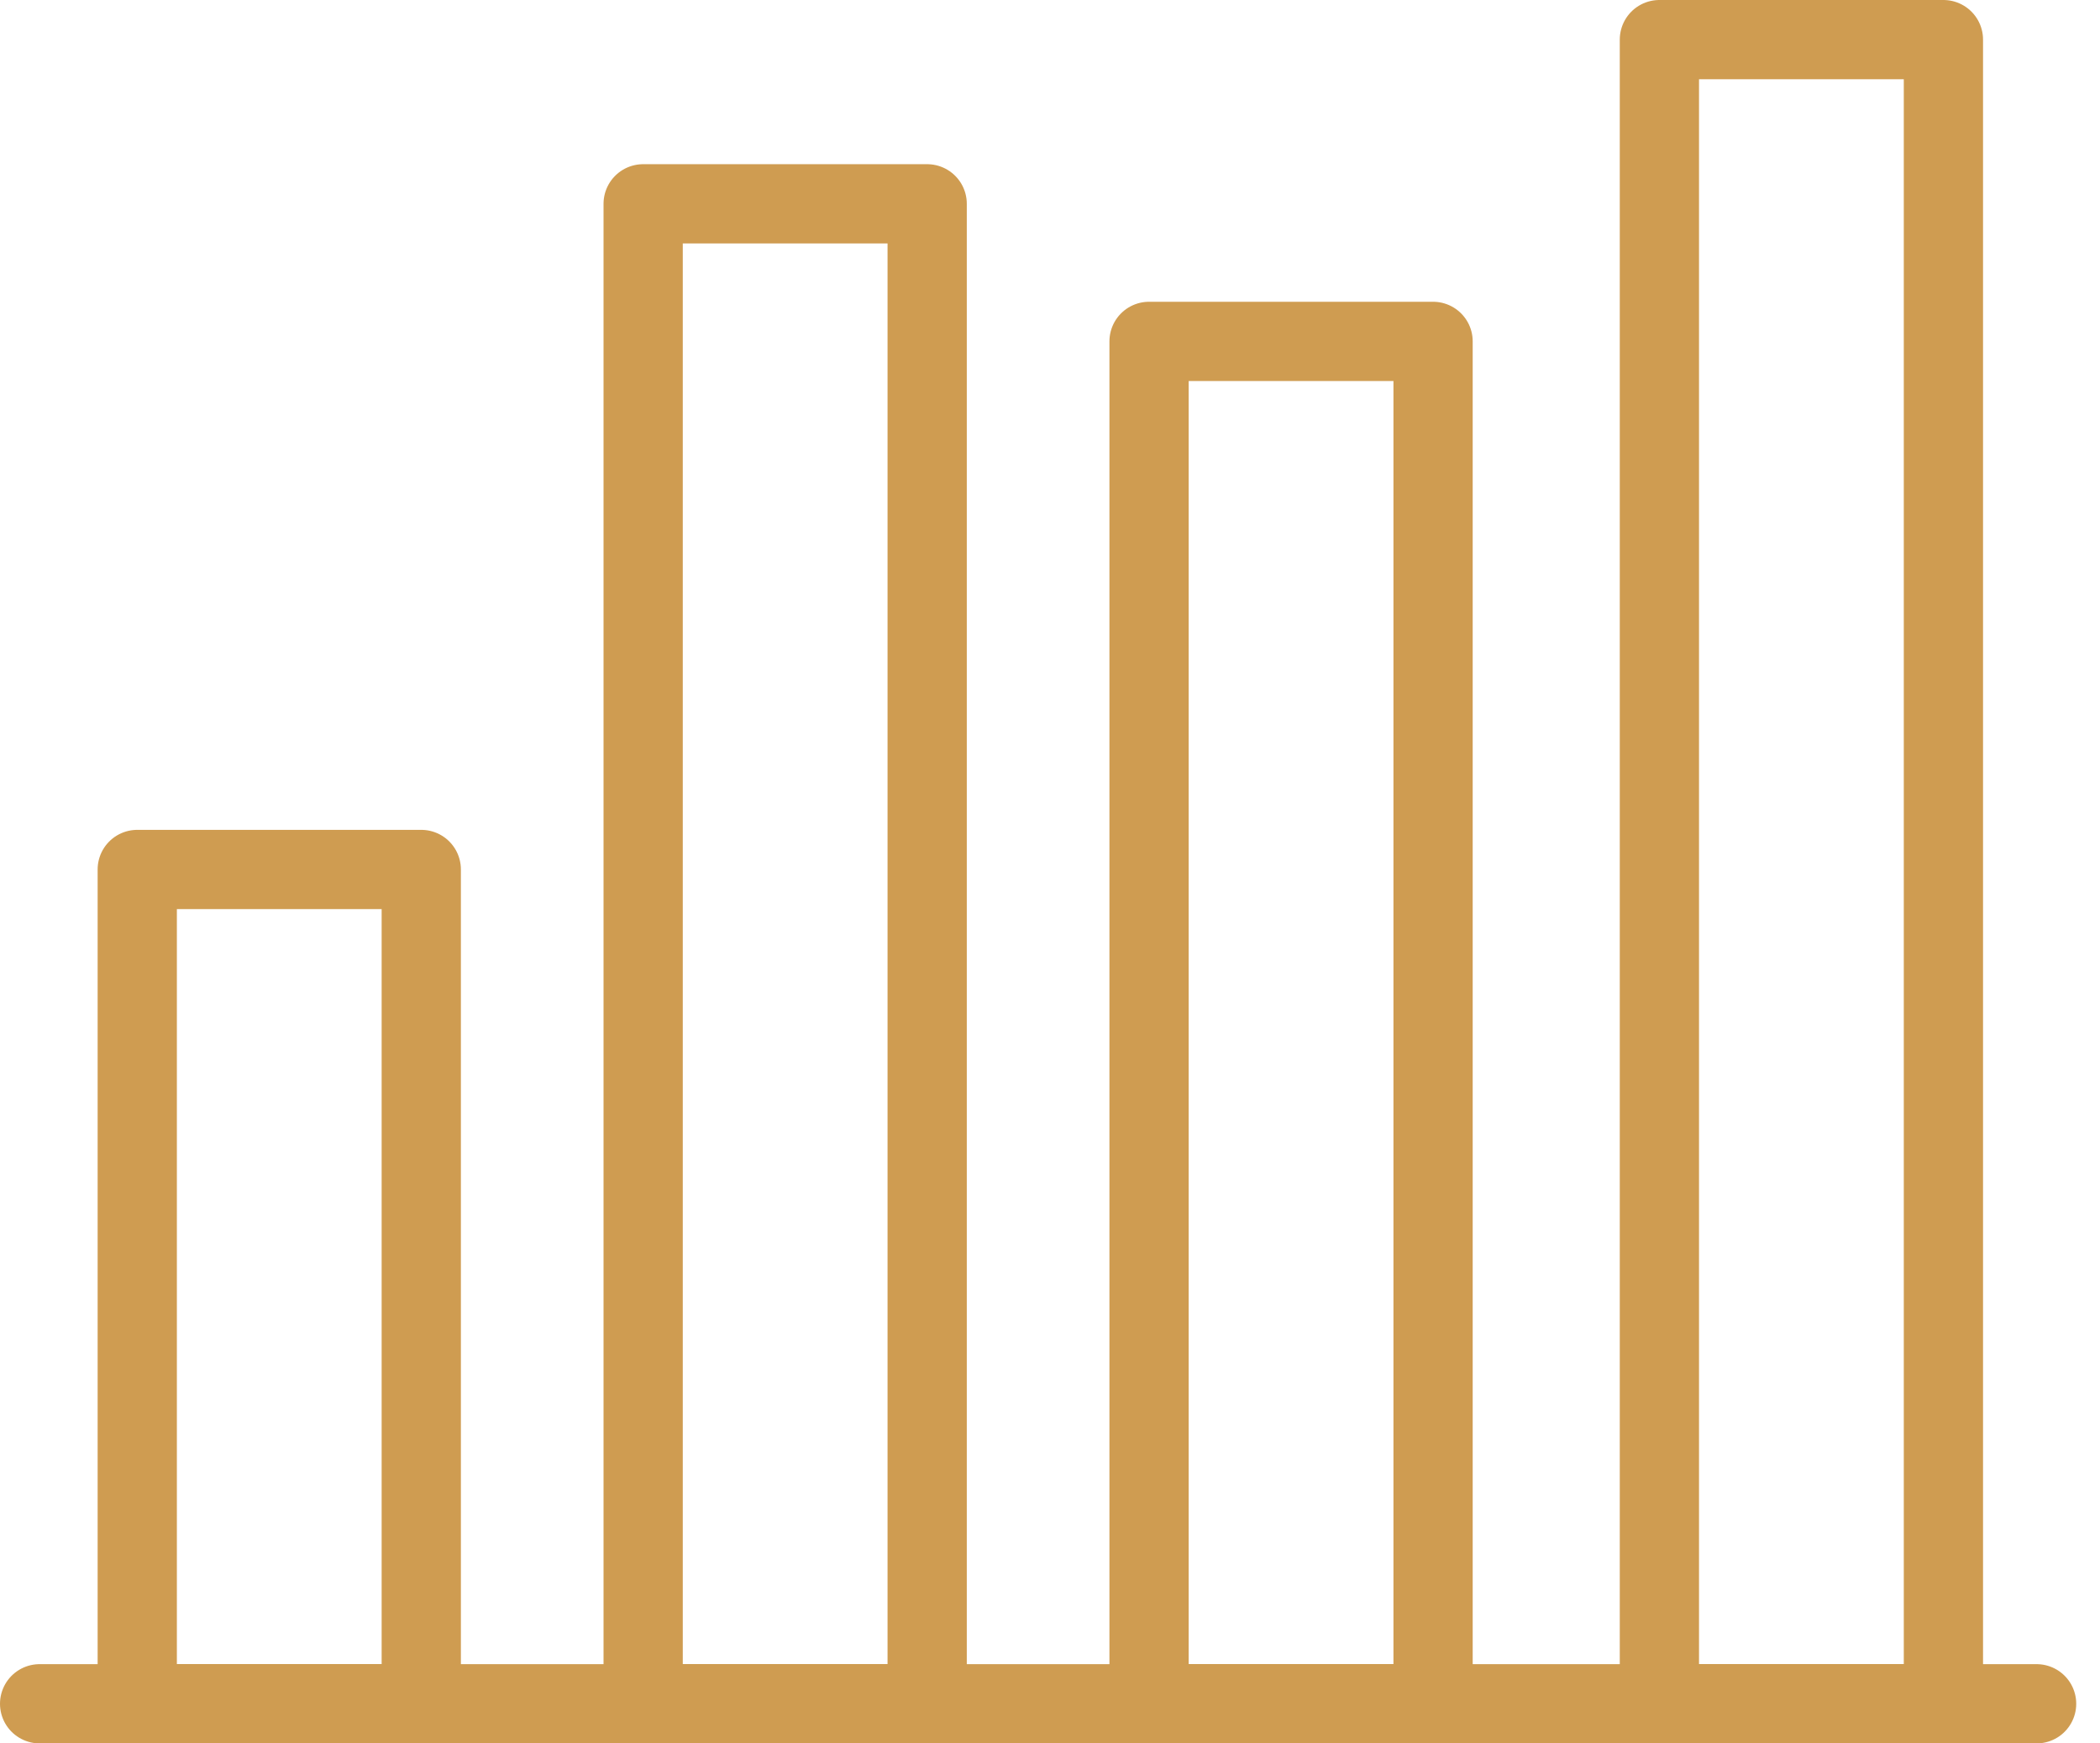
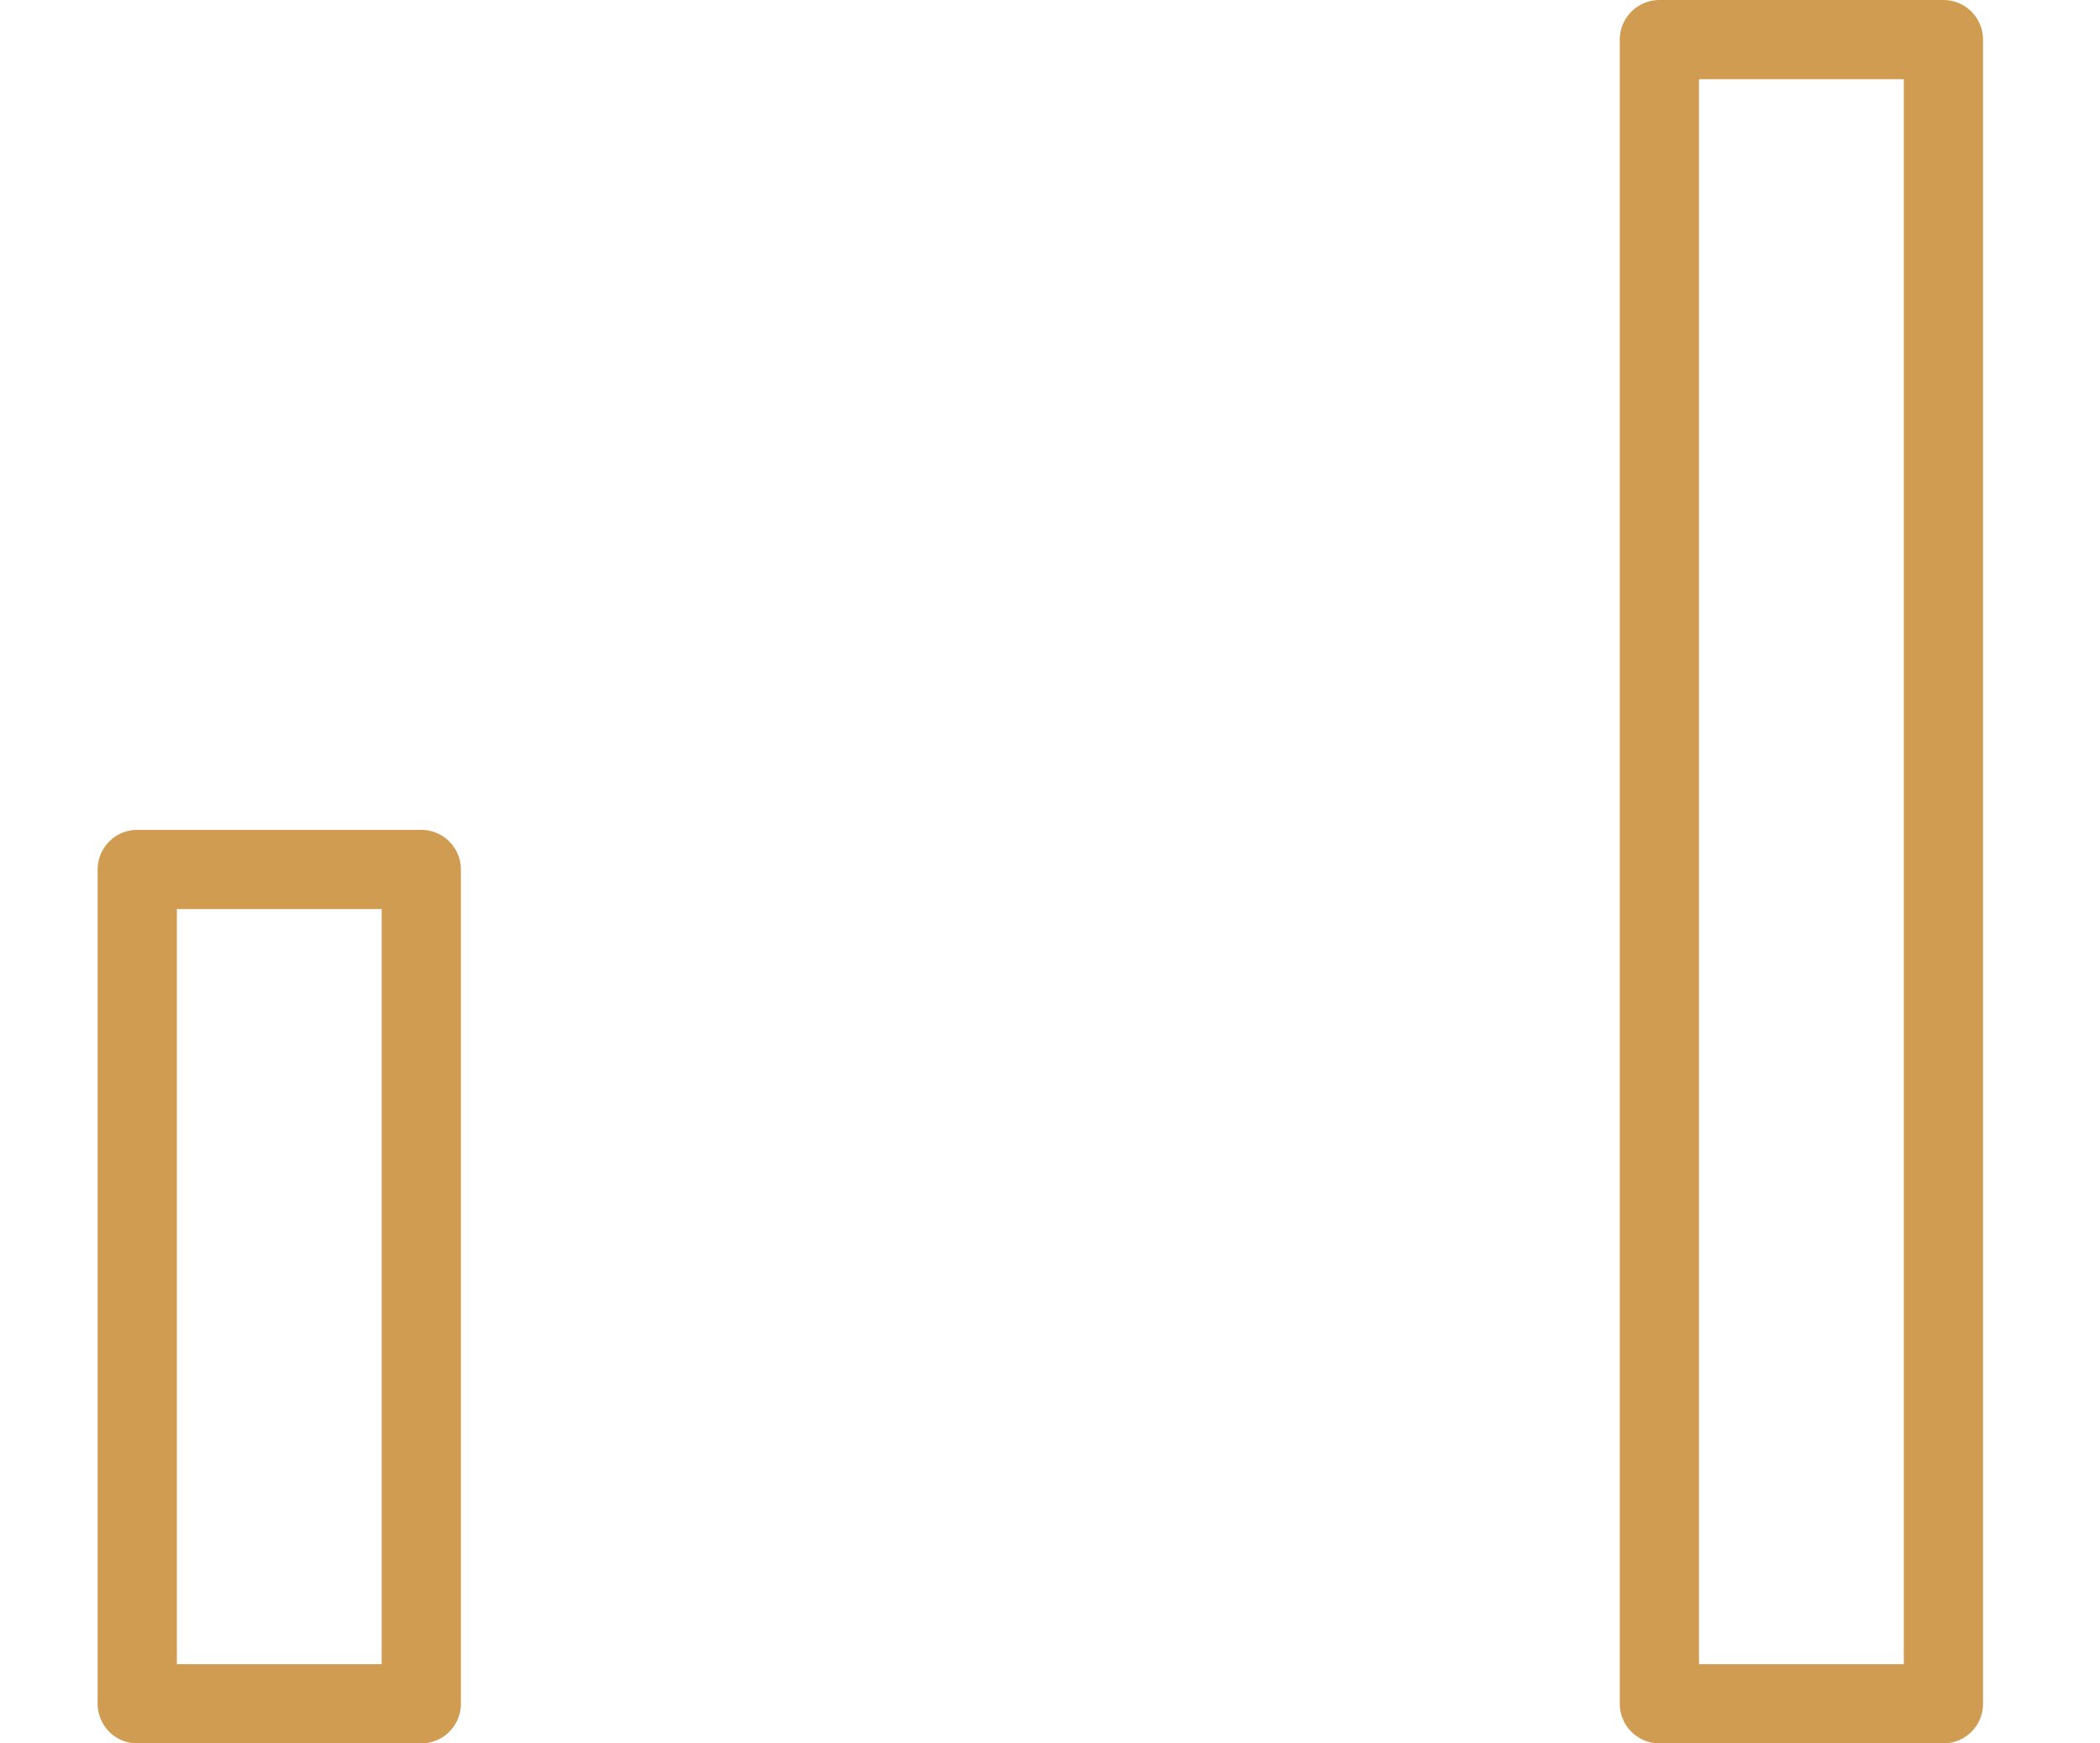
<svg xmlns="http://www.w3.org/2000/svg" width="53" height="44" viewBox="0 0 53 44" fill="none">
  <path d="M10.632 21.944H3.464V43H10.632V21.944Z" stroke="#CF9C51" stroke-width="2" stroke-miterlimit="10" stroke-linecap="round" stroke-linejoin="round" />
  <path d="M49.048 1H41.88V43H49.048V1Z" stroke="#CF9C51" stroke-width="2" stroke-miterlimit="10" stroke-linecap="round" stroke-linejoin="round" />
-   <path d="M23.4 5.144H16.232V43H23.4V5.144Z" stroke="#CF9C51" stroke-width="2" stroke-miterlimit="10" stroke-linecap="round" stroke-linejoin="round" />
-   <path d="M36.168 8.616H29V43H36.168V8.616Z" stroke="#CF9C51" stroke-width="2" stroke-miterlimit="10" stroke-linecap="round" stroke-linejoin="round" />
-   <path d="M1 43H51.4" stroke="#CF9C51" stroke-width="2" stroke-miterlimit="10" stroke-linecap="round" stroke-linejoin="round" />
</svg>